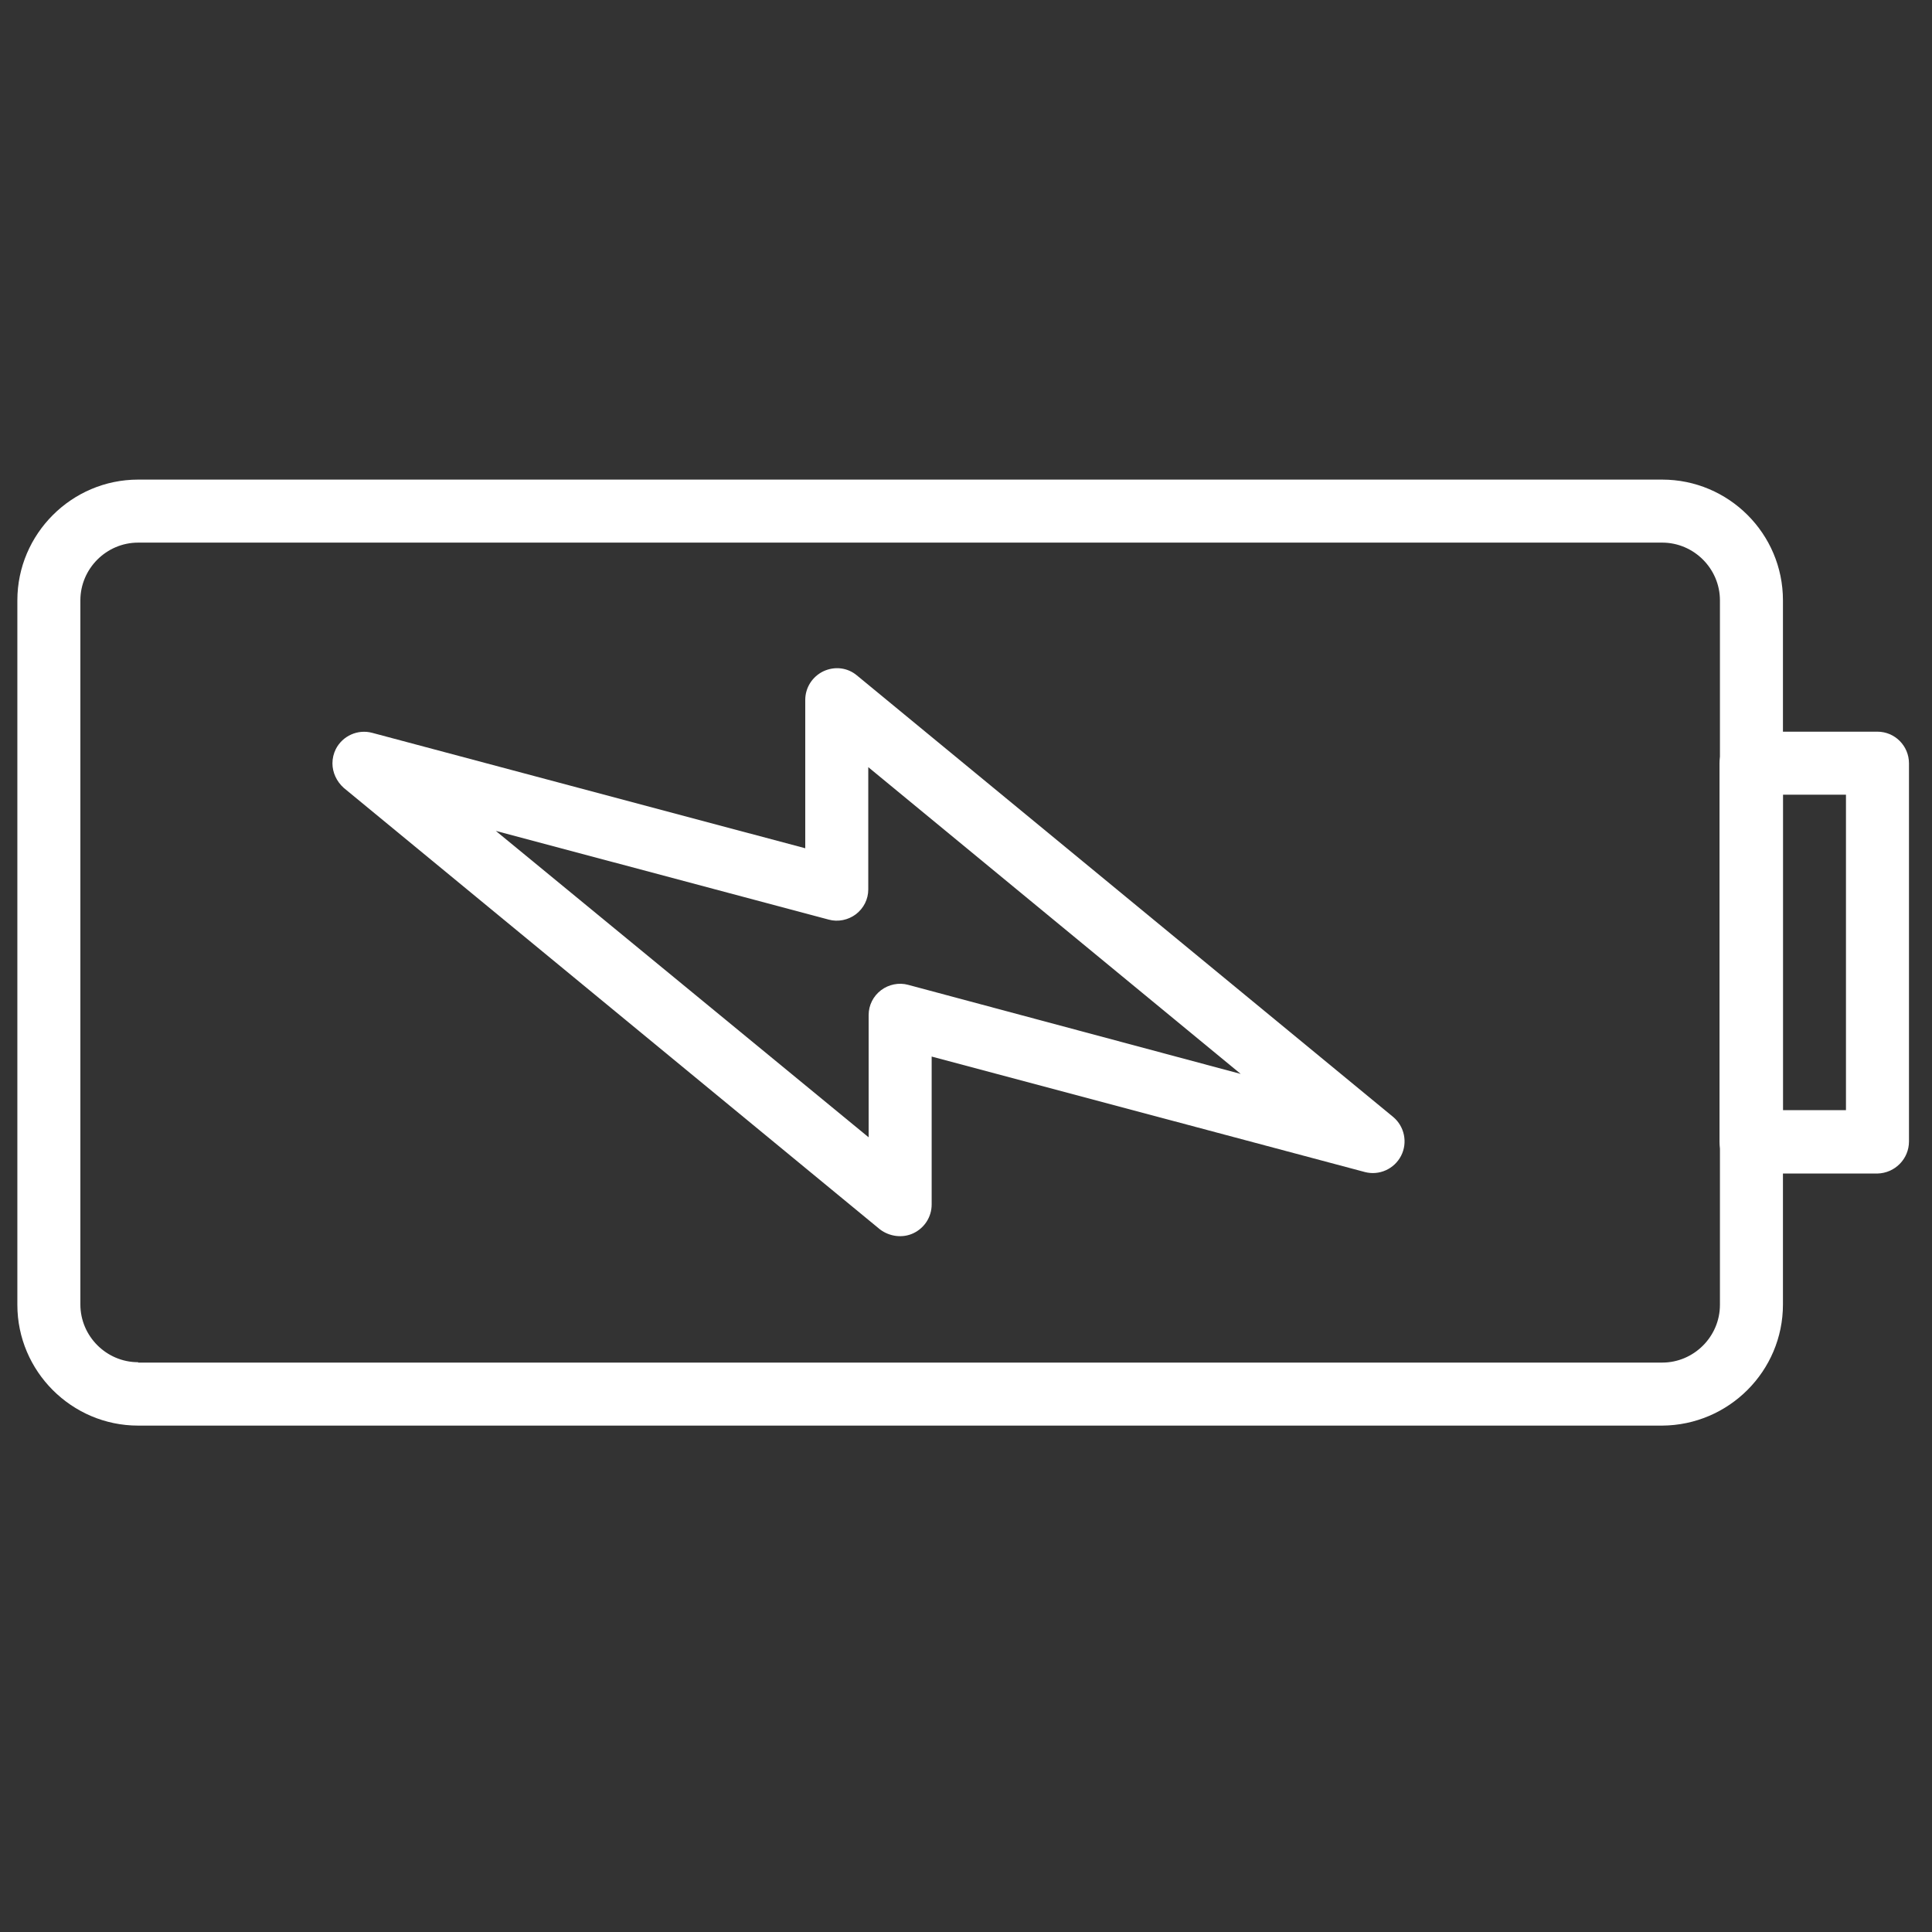
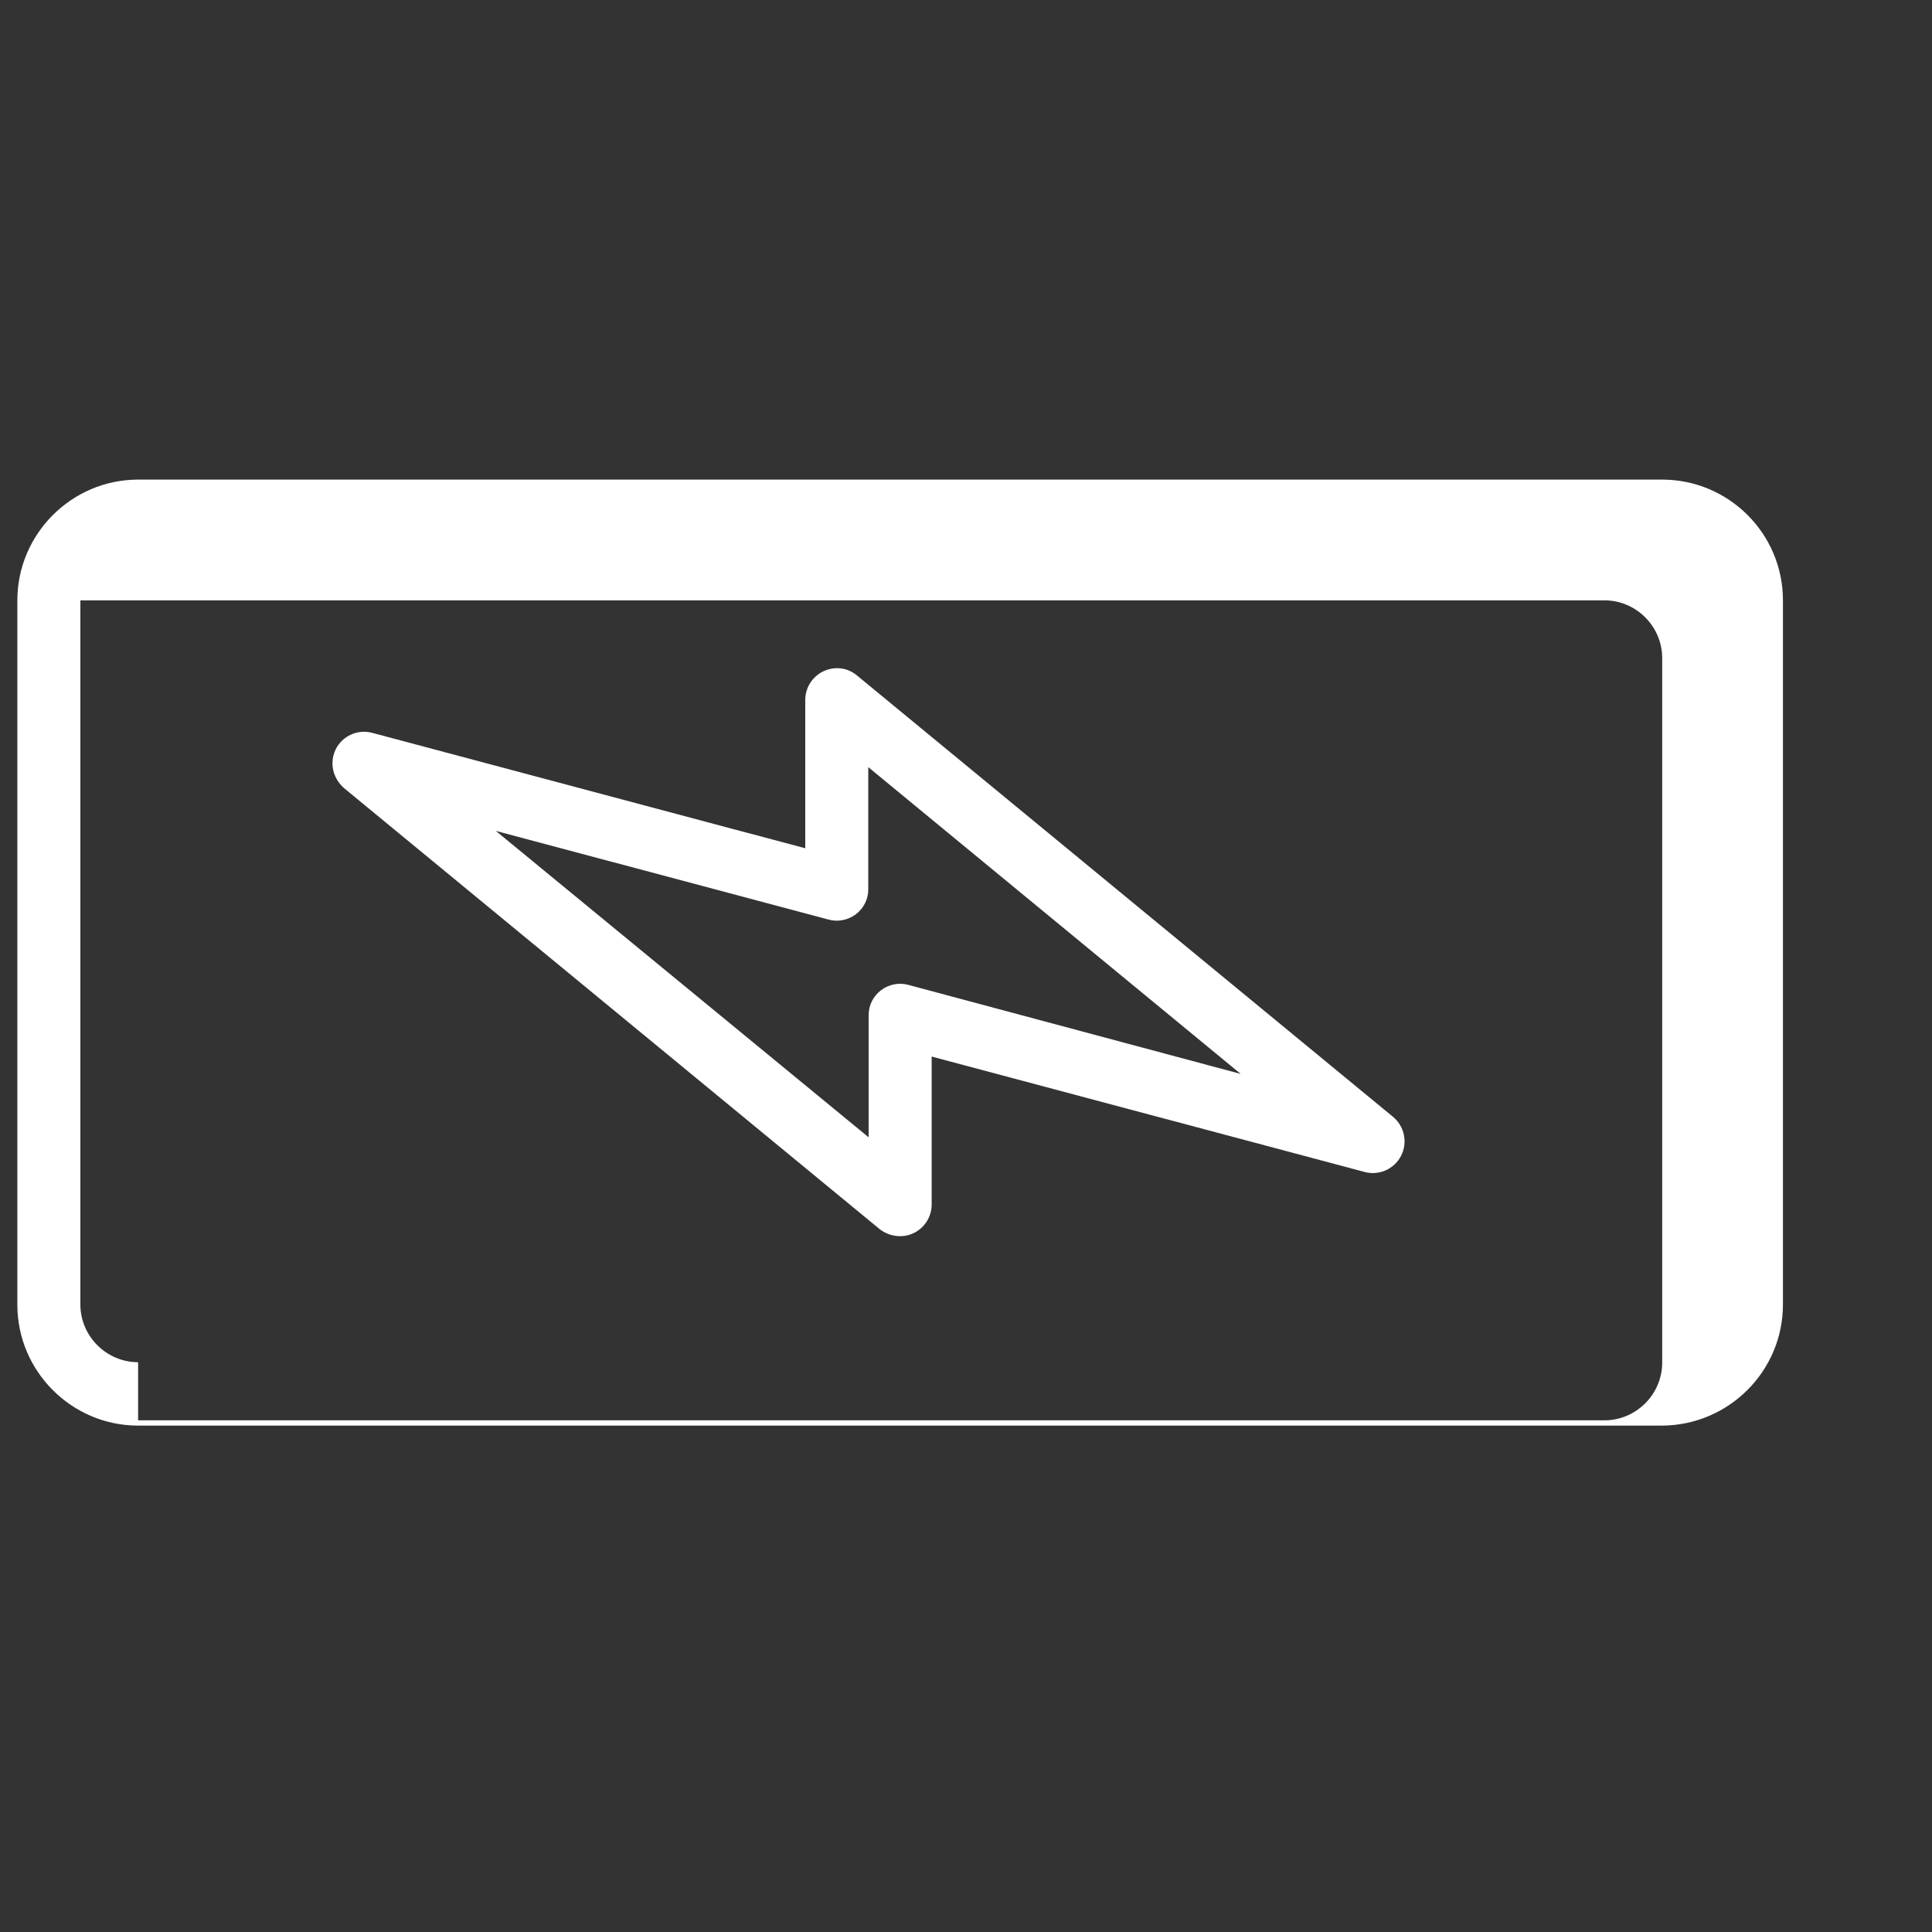
<svg xmlns="http://www.w3.org/2000/svg" version="1.1" x="0px" y="0px" viewBox="0 0 512 512" style="enable-background:new 0 0 512 512;" xml:space="preserve">
  <rect x="0" y="0" width="512" height="512" fill="#333333" stroke="none" />
  <style type="text/css"> .st0{display:none;} .st1{display:inline;} .st2{fill:#FFFFFF;stroke:#FFFFFF;stroke-width:3;stroke-miterlimit:10;} .st3{fill:#FFFFFF;} </style>
  <g id="Layer_2" class="st0">
    <rect x="0.5" y="-0.1" class="st1" width="510.4" height="510.9" />
  </g>
  <g id="Capa_1">
    <g id="Layer_1" class="st0">
      <g class="st1">
        <g>
          <path class="st2" d="M437,226c14.4-10.1,24-27,24-46c0-31.1-25.2-56.3-56.3-56.3c-31.1,0-56.3,25.2-56.3,56.3 c0,19,9.5,35.9,24,46c-12.4,4.3-23.7,10.9-33.3,19.5c-13.2-11.2-28.7-19.8-45.7-24.9c20.6-12.5,34.4-35.2,34.4-61.1 c0-39.4-31.9-71.3-71.3-71.3s-71.3,32-71.3,71.3c0,25.8,13.8,48.6,34.4,61.1c-16.8,5.1-32.1,13.6-45.2,24.6 c-9.6-8.4-20.7-14.9-32.9-19.1c14.4-10.1,24-27,24-46c0-31.1-25.2-56.3-56.3-56.3S53.1,148.9,53.1,180c0,19,9.5,35.9,24,46 c-38.7,13.4-66.5,50.1-66.5,93.4v6.4c0,0.2,0.2,0.4,0.4,0.4h119.3c-0.7,5.4-1.1,10.9-1.1,16.5v6.6c0,28.7,23.2,51.9,51.9,51.9 h151.2c28.7,0,51.9-23.2,51.9-51.9v-6.6c0-5.6-0.4-11.1-1.1-16.5h120.1c0.2,0,0.4-0.2,0.4-0.4v-6.4 C503.4,276.1,475.7,239.4,437,226z M364,179.8c0-22.4,18.2-40.7,40.7-40.7s40.7,18.2,40.7,40.7c0,22.1-17.9,40.2-39.9,40.7 c-0.3,0-0.5,0-0.8,0s-0.5,0-0.8,0C381.8,220.1,364,202.1,364,179.8z M200.7,159.6c0-30.7,25-55.7,55.7-55.7s55.7,25,55.7,55.7 c0,29.7-23.3,53.9-52.5,55.6c-1.1,0-2.1,0-3.2,0c-1.1,0-2.1,0-3.2,0C224,213.5,200.7,189.2,200.7,159.6z M68.4,179.8 c0-22.4,18.2-40.7,40.7-40.7s40.7,18.2,40.7,40.7c0,22.1-17.9,40.2-39.9,40.7c-0.3,0-0.5,0-0.8,0s-0.5,0-0.8,0 C86.3,220.1,68.4,202.1,68.4,179.8z M133,310.6H26.4c4.4-41.6,39.5-74.1,82.1-74.4c0.2,0,0.4,0,0.6,0s0.4,0,0.6,0 c20.3,0.1,38.8,7.6,53.2,19.8C148.8,271.2,138.4,289.9,133,310.6z M368.4,349.4c0,20-16.3,36.3-36.3,36.3H180.9 c-20,0-36.3-16.3-36.3-36.3v-6.6c0-60.6,48.4-110.1,108.6-111.9c1.1,0.1,2.2,0.1,3.3,0.1c1.1,0,2.2,0,3.3-0.1 c60.2,1.8,108.6,51.3,108.6,111.9V349.4z M380,310.6c-5.4-20.6-15.6-39-29.6-54.2c14.4-12.5,33.2-20,53.7-20.2 c0.2,0,0.4,0,0.6,0c0.2,0,0.4,0,0.6,0c42.6,0.3,77.7,32.9,82.1,74.4H380z" />
        </g>
      </g>
    </g>
    <g>
      <g>
        <path class="st3" d="M242.1,326.8c2.9-1.4,4.8-4.3,4.8-7.6V280l114.8,30.6c3.8,1,7.8-0.8,9.6-4.3c1.8-3.5,0.9-7.8-2.1-10.3 l-142.1-117c-2.5-2.1-5.9-2.5-8.9-1.1c-2.9,1.4-4.8,4.3-4.8,7.6v39.3L98.6,194.2c-3.8-1-7.8,0.8-9.6,4.3 c-0.6,1.2-0.9,2.5-0.9,3.8c0,2.4,1.1,4.8,3,6.5l142.1,117C235.7,327.7,239.2,328.2,242.1,326.8z M131.4,220.2l88.2,23.5 c2.5,0.7,5.2,0.1,7.2-1.4c2.1-1.6,3.3-4,3.3-6.6v-32.4l98.7,81.3L240.7,261c-2.5-0.7-5.2-0.1-7.2,1.4c-2.1,1.6-3.3,4-3.3,6.6 v32.4L131.4,220.2z" />
      </g>
    </g>
    <g>
      <g>
-         <path class="st3" d="M505.9,302.5V202.3c0-4.6-3.7-8.4-8.4-8.4h-33.4c-4.6,0-8.4,3.7-8.4,8.4v100.3c0,4.6,3.7,8.4,8.4,8.4h33.4 C502.2,310.9,505.9,307.1,505.9,302.5z M472.5,294.2v-83.6h16.7v83.6H472.5z" />
-       </g>
+         </g>
    </g>
    <g>
      <g>
-         <path class="st3" d="M472.5,345.7V159.1c0-17.7-14.4-32-32-32H36.6c-17.6,0-32,14.4-32,32v186.7c0,17.6,14.4,32,32,32h403.9 C458.1,377.7,472.5,363.4,472.5,345.7z M36.6,361c-8.4,0-15.3-6.9-15.3-15.3V159.1c0-8.4,6.9-15.3,15.3-15.3h403.9 c8.4,0,15.3,6.9,15.3,15.3v186.7c0,8.4-6.9,15.3-15.3,15.3H36.6z" />
+         <path class="st3" d="M472.5,345.7V159.1c0-17.7-14.4-32-32-32H36.6c-17.6,0-32,14.4-32,32v186.7c0,17.6,14.4,32,32,32h403.9 C458.1,377.7,472.5,363.4,472.5,345.7z M36.6,361c-8.4,0-15.3-6.9-15.3-15.3V159.1h403.9 c8.4,0,15.3,6.9,15.3,15.3v186.7c0,8.4-6.9,15.3-15.3,15.3H36.6z" />
      </g>
    </g>
  </g>
</svg>